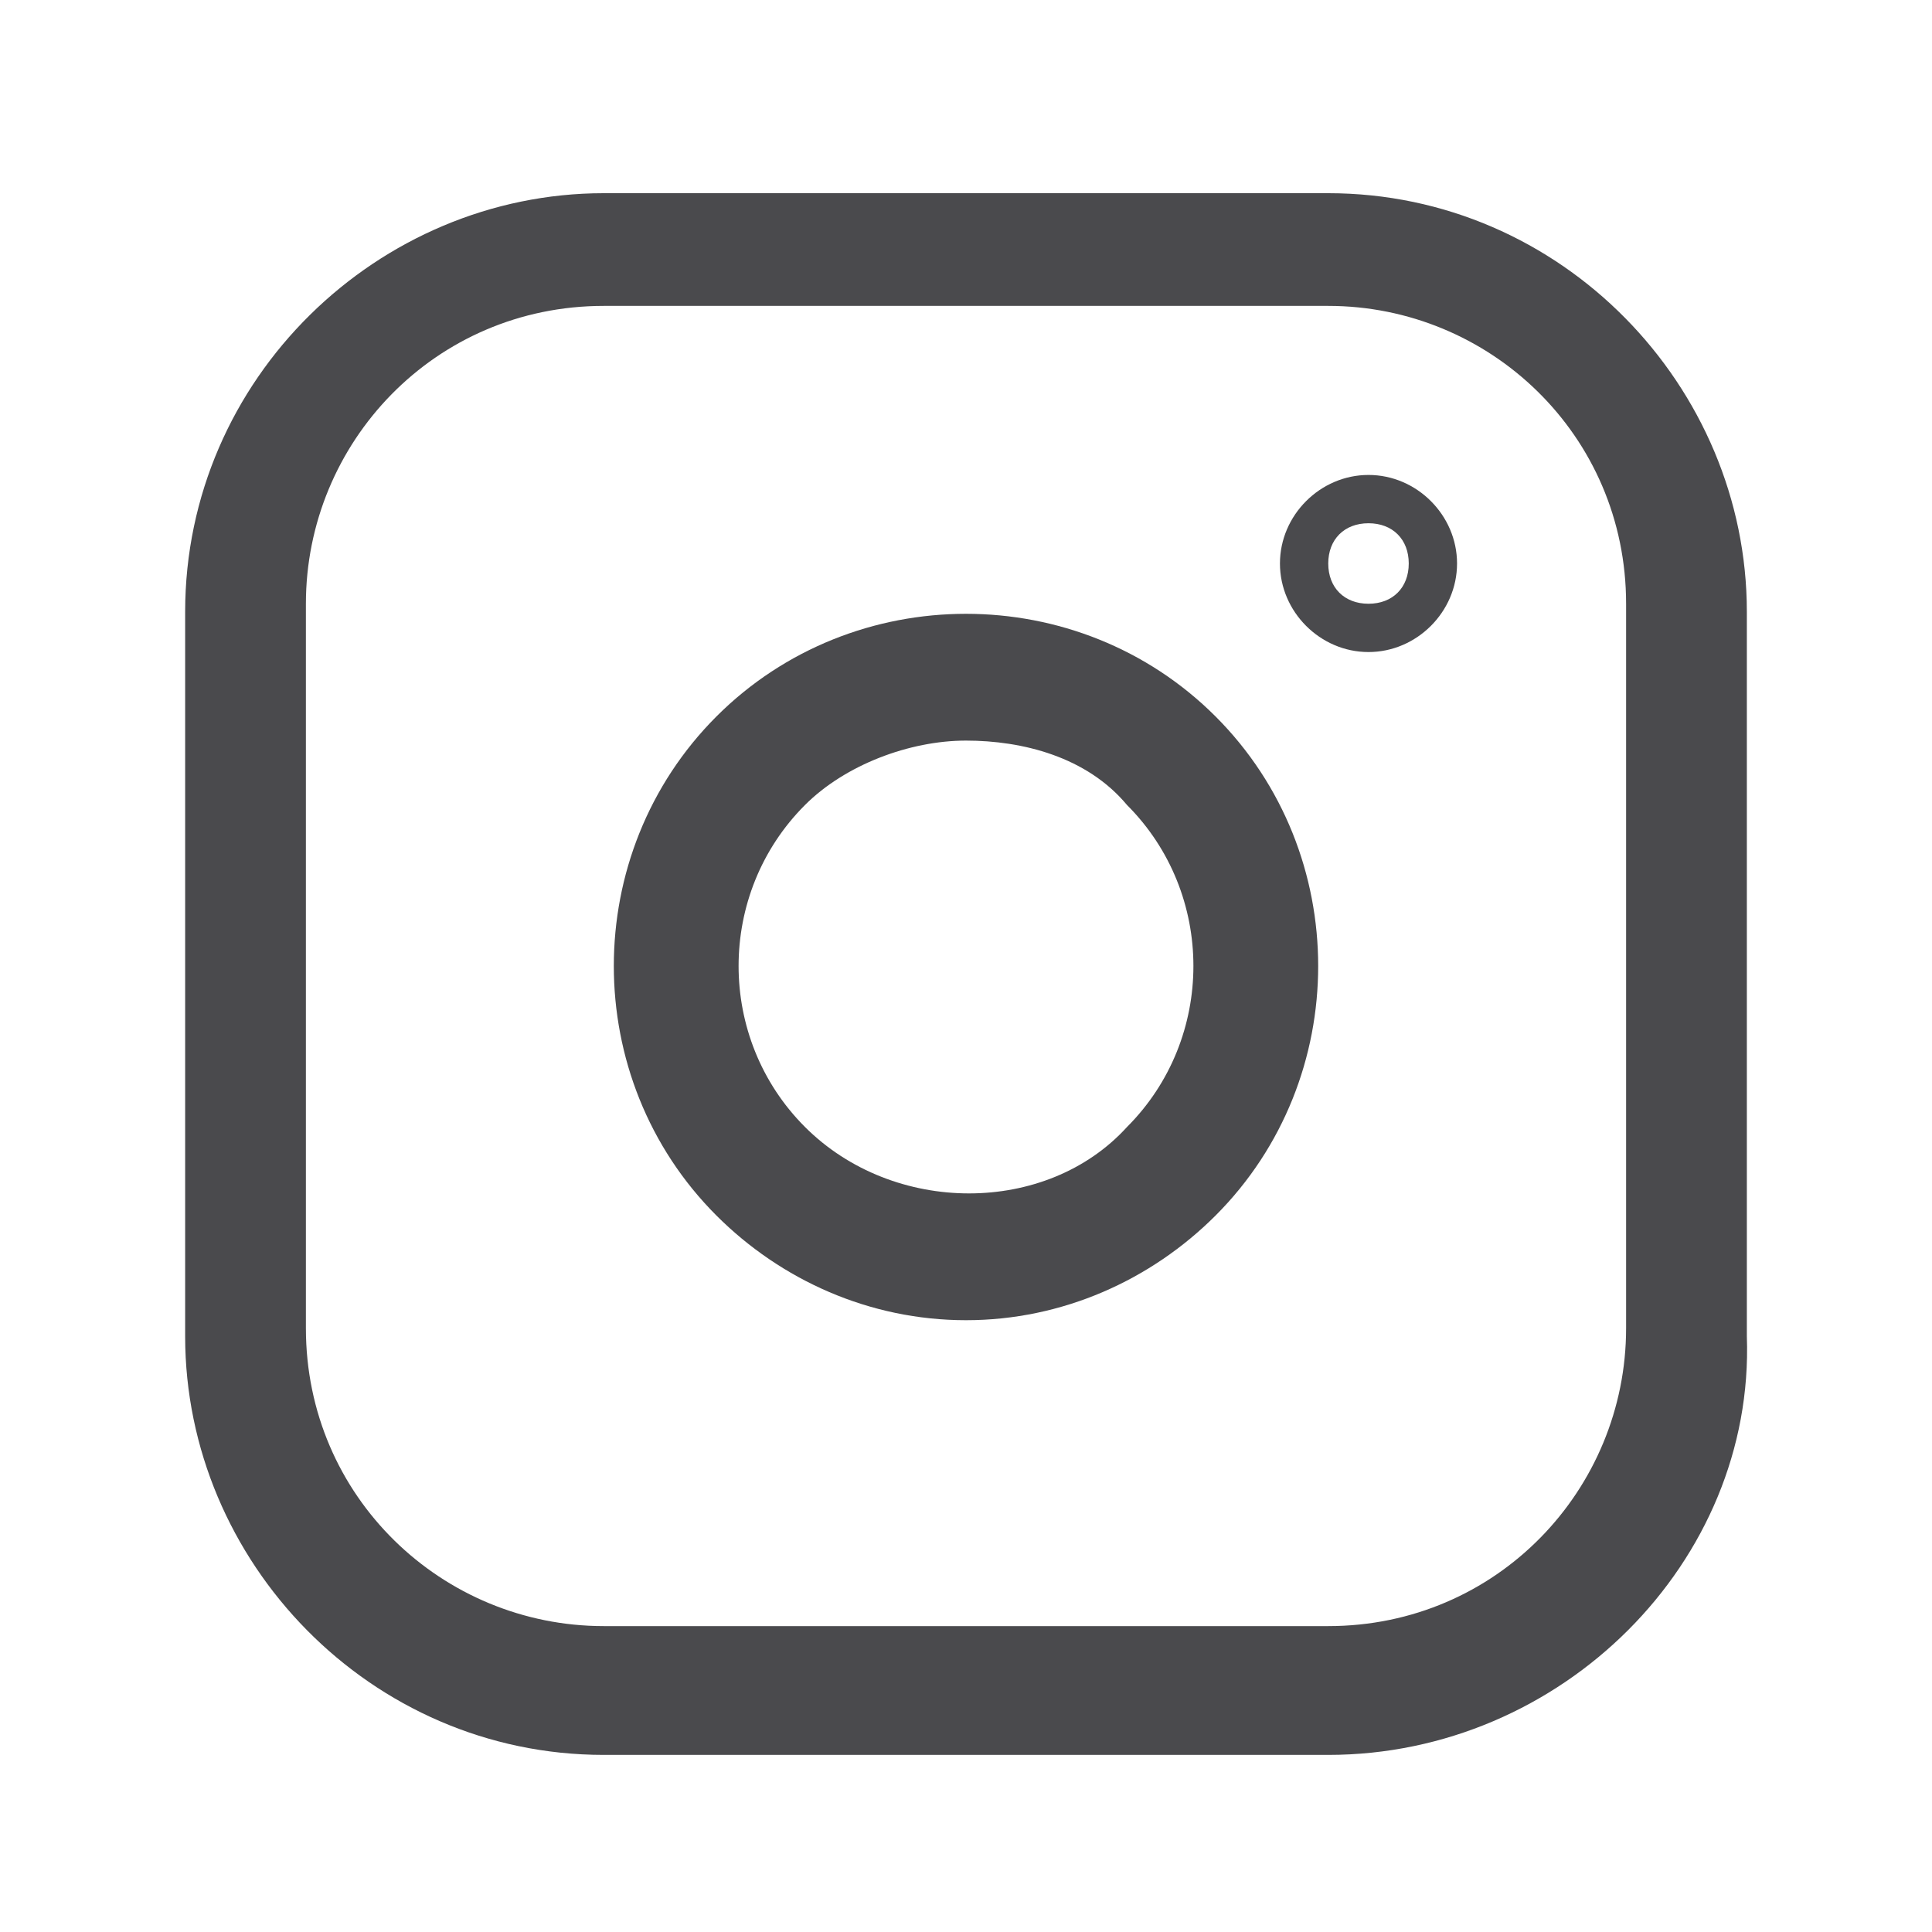
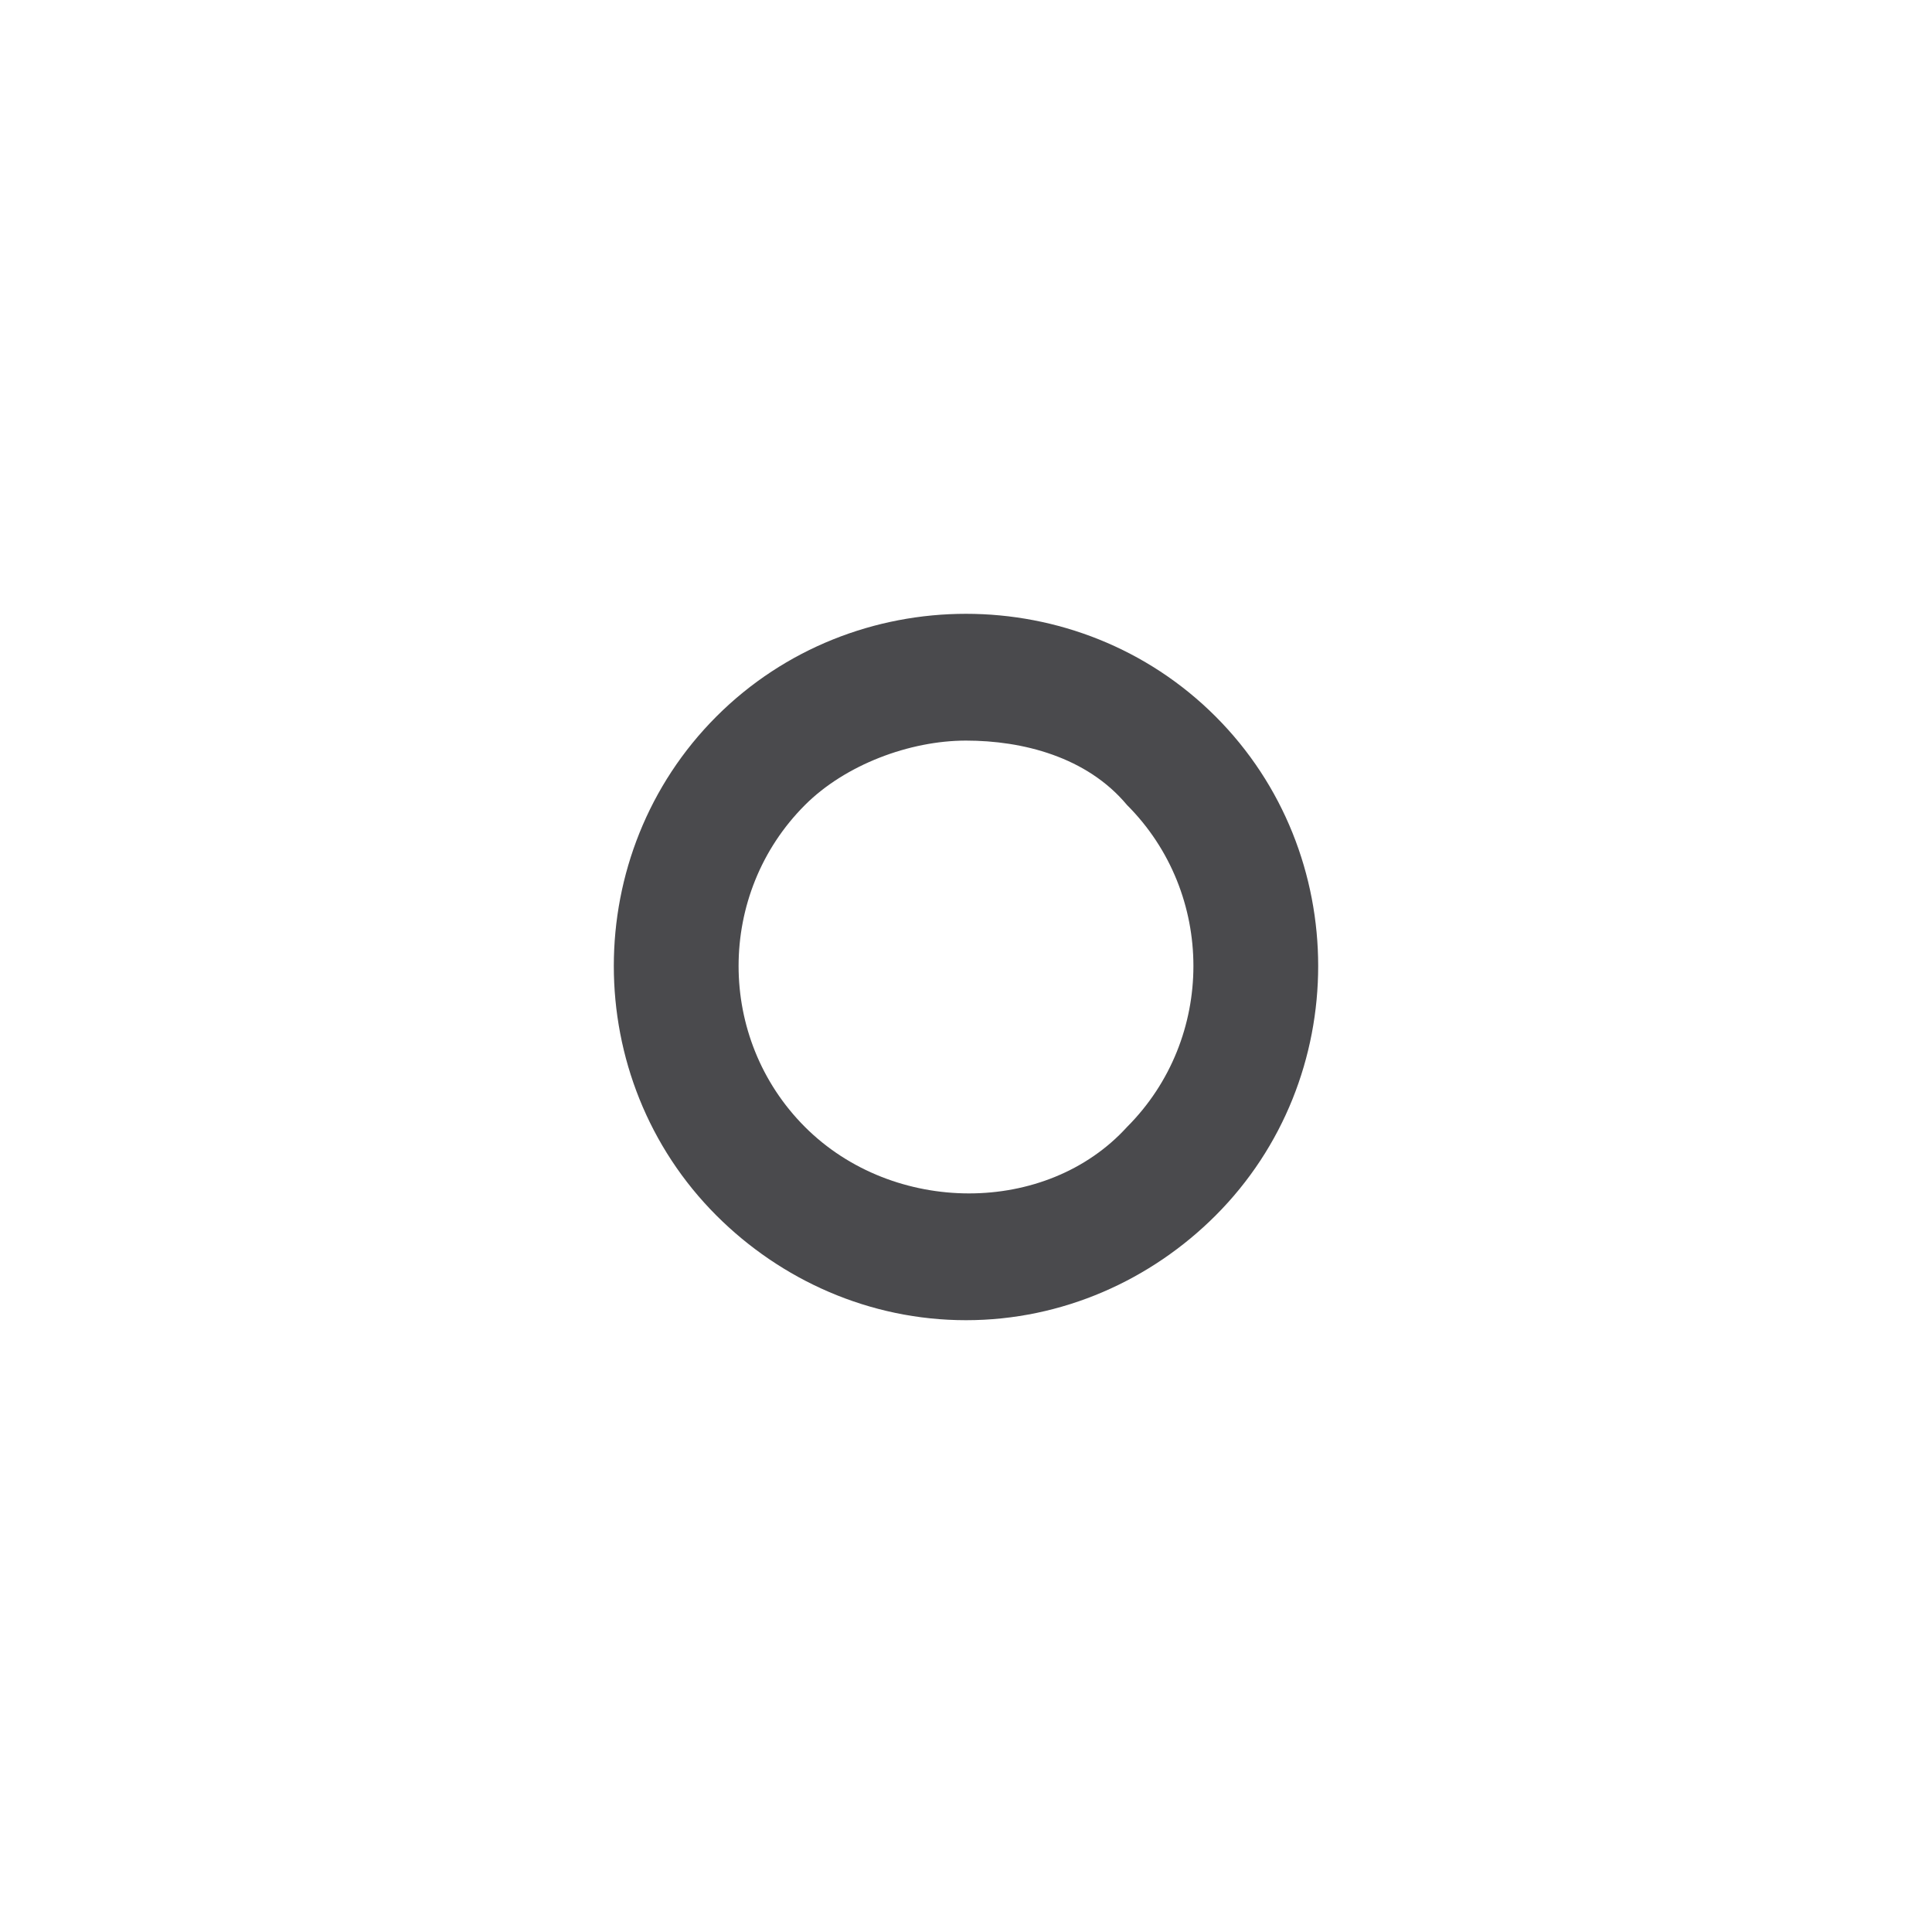
<svg xmlns="http://www.w3.org/2000/svg" version="1.1" id="Livello_1" x="0px" y="0px" viewBox="0 0 24 24" style="enable-background:new 0 0 24 24;" xml:space="preserve">
  <style type="text/css">
	.st0{fill:#4A4A4D;}
</style>
  <g>
-     <path class="st0" d="M16.5,21.8h-9c-2.9,0-5.2-2.4-5.2-5.2v-9c0-2.9,2.4-5.2,5.2-5.2h9c2.9,0,5.2,2.4,5.2,5.2v9   C21.8,19.4,19.4,21.8,16.5,21.8z M7.5,3.8c-2.1,0-3.7,1.7-3.7,3.7v9c0,2.1,1.7,3.7,3.7,3.7h9c2.1,0,3.7-1.7,3.7-3.7v-9   c0-2.1-1.7-3.7-3.7-3.7H7.5z" />
-   </g>
+     </g>
  <g>
    <path class="st0" d="M12,16.4c-1.2,0-2.3-0.5-3.1-1.3c-1.7-1.7-1.7-4.5,0-6.2s4.5-1.7,6.2,0l0,0c1.7,1.7,1.7,4.5,0,6.2   C14.3,15.9,13.2,16.4,12,16.4z M12,9.2c-0.7,0-1.5,0.3-2,0.8c-1.1,1.1-1.1,2.9,0,4s3,1.1,4,0c1.1-1.1,1.1-2.9,0-4   C13.5,9.4,12.7,9.2,12,9.2z" />
  </g>
-   <path class="st0" d="M17,5.9c-0.6,0-1.1,0.5-1.1,1.1s0.5,1.1,1.1,1.1s1.1-0.5,1.1-1.1S17.6,5.9,17,5.9z M17,7.5  c-0.3,0-0.5-0.2-0.5-0.5s0.2-0.5,0.5-0.5s0.5,0.2,0.5,0.5S17.3,7.5,17,7.5z" />
</svg>